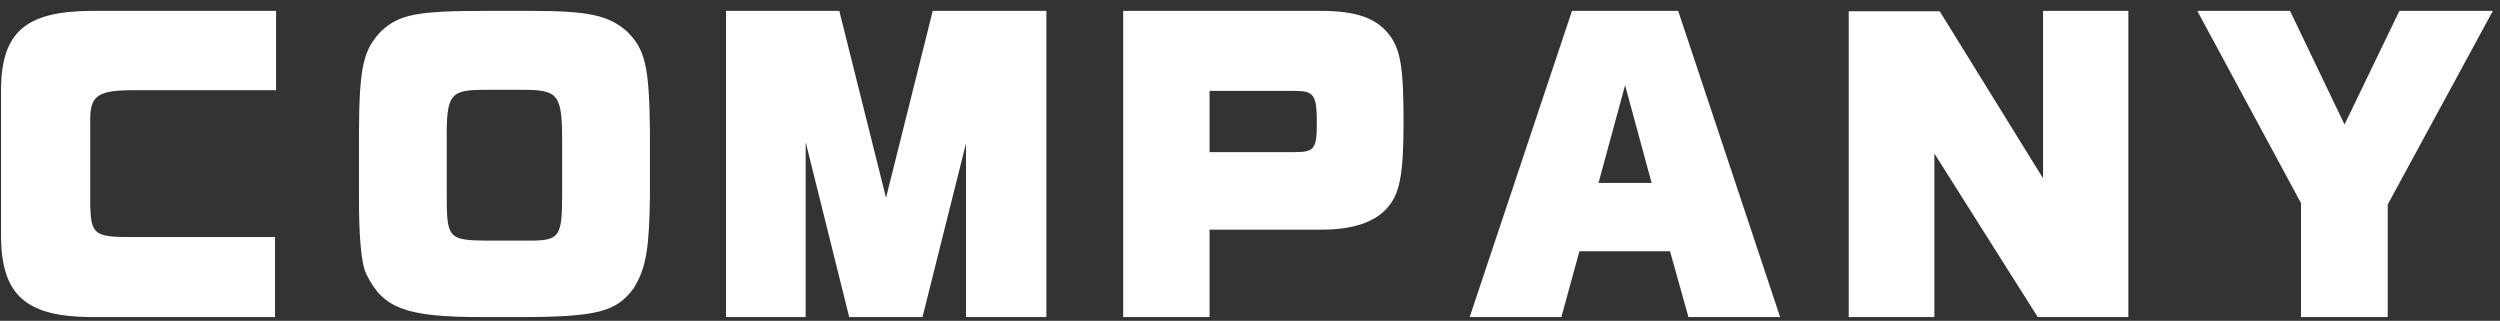
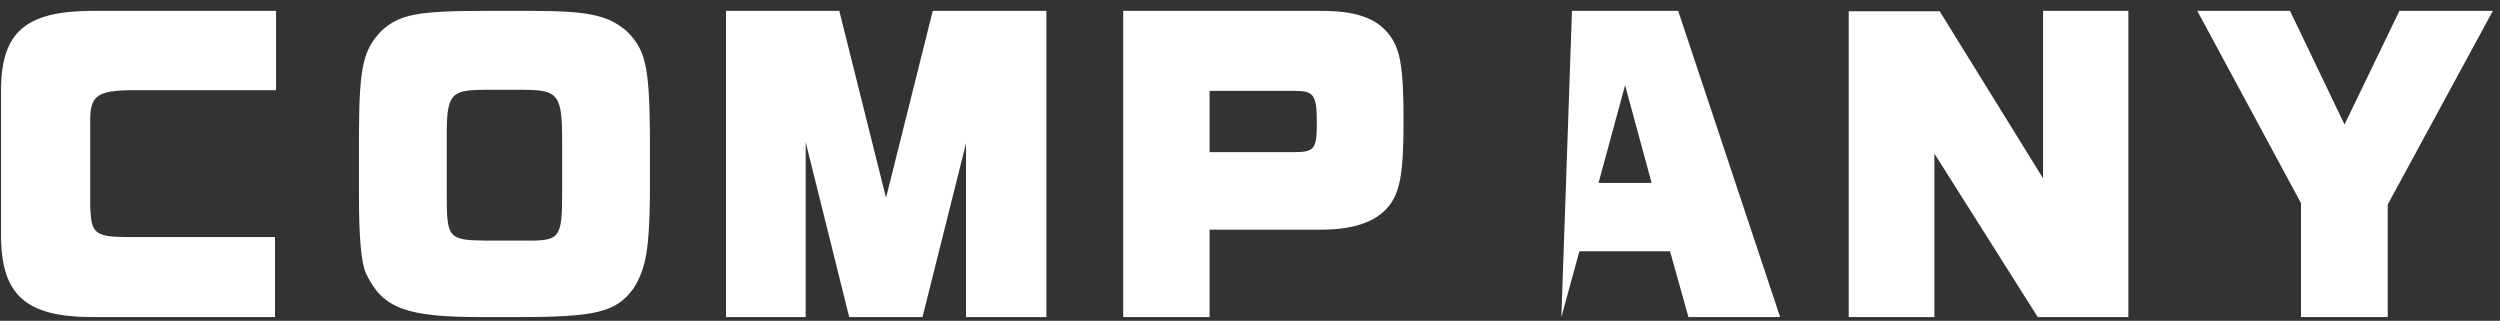
<svg xmlns="http://www.w3.org/2000/svg" width="226" height="29" viewBox="0 0 226 29" fill="none">
  <rect x="0" y="0" width="226" height="29" fill="#333333" stroke="none" />
-   <path d="M11.837 21.432H24.861V28.664H8.125C2.365 28.6 0.189 26.68 0.093 21.56V7.896C0.189 2.904 2.333 1.048 8.125 0.984H24.957V8.152H11.901C8.925 8.184 8.221 8.632 8.157 10.584V18.712C8.253 21.176 8.573 21.432 11.837 21.432ZM46.85 28.664H43.554C36.738 28.664 34.626 27.896 33.122 24.792C32.61 23.768 32.45 21.048 32.45 17.88V12.024C32.482 6.008 32.834 4.504 34.498 2.776C36.13 1.304 37.698 0.984 43.874 0.984H47.938C53.218 0.984 54.914 1.368 56.61 2.776C58.338 4.44 58.69 5.944 58.754 11.928V17.72C58.69 22.232 58.466 24.216 57.25 26.104C55.682 28.184 54.018 28.664 46.85 28.664ZM40.386 12.632V17.624C40.386 21.496 40.514 21.72 43.938 21.752H47.81C50.626 21.752 50.818 21.432 50.818 17.432V12.76C50.818 8.6 50.498 8.12 47.33 8.12H43.81C40.674 8.12 40.354 8.536 40.386 12.632ZM83.393 28.664H76.769L72.833 12.856V28.664H65.633V0.984H75.873L80.097 17.88L84.321 0.984H94.593V28.664H87.329V12.952L83.393 28.664ZM119.457 20.76H109.345V28.664H101.537V0.984H119.457C122.465 0.984 124.321 1.592 125.473 3C126.593 4.344 126.881 6.008 126.881 10.968C126.881 15.928 126.529 17.624 125.281 18.936C124.097 20.152 122.177 20.76 119.457 20.76ZM117.025 8.216H109.345V13.752H117.025C118.817 13.752 119.041 13.464 119.041 11.128C119.041 8.568 118.785 8.216 117.025 8.216ZM152.635 28.664L150.971 22.712H142.779L141.147 28.664H132.859L142.107 0.984H151.707L160.923 28.664H152.635ZM146.907 7.704L144.507 16.536H149.307L146.907 7.704ZM192.404 28.664H184.212L174.868 13.88V28.664H167.124V1.016H175.348L184.692 16.12V0.984H192.404V28.664ZM225.354 0.984L215.85 18.488V28.664H208.01V18.36L198.634 0.984H207.018L211.946 11.256L216.906 0.984H225.354Z" fill="white" />
+   <path d="M11.837 21.432H24.861V28.664H8.125C2.365 28.6 0.189 26.68 0.093 21.56V7.896C0.189 2.904 2.333 1.048 8.125 0.984H24.957V8.152H11.901C8.925 8.184 8.221 8.632 8.157 10.584V18.712C8.253 21.176 8.573 21.432 11.837 21.432ZM46.85 28.664H43.554C36.738 28.664 34.626 27.896 33.122 24.792C32.61 23.768 32.45 21.048 32.45 17.88V12.024C32.482 6.008 32.834 4.504 34.498 2.776C36.13 1.304 37.698 0.984 43.874 0.984H47.938C53.218 0.984 54.914 1.368 56.61 2.776C58.338 4.44 58.69 5.944 58.754 11.928V17.72C58.69 22.232 58.466 24.216 57.25 26.104C55.682 28.184 54.018 28.664 46.85 28.664ZM40.386 12.632V17.624C40.386 21.496 40.514 21.72 43.938 21.752H47.81C50.626 21.752 50.818 21.432 50.818 17.432V12.76C50.818 8.6 50.498 8.12 47.33 8.12H43.81C40.674 8.12 40.354 8.536 40.386 12.632ZM83.393 28.664H76.769L72.833 12.856V28.664H65.633V0.984H75.873L80.097 17.88L84.321 0.984H94.593V28.664H87.329V12.952L83.393 28.664ZM119.457 20.76H109.345V28.664H101.537V0.984H119.457C122.465 0.984 124.321 1.592 125.473 3C126.593 4.344 126.881 6.008 126.881 10.968C126.881 15.928 126.529 17.624 125.281 18.936C124.097 20.152 122.177 20.76 119.457 20.76ZM117.025 8.216H109.345V13.752H117.025C118.817 13.752 119.041 13.464 119.041 11.128C119.041 8.568 118.785 8.216 117.025 8.216ZM152.635 28.664L150.971 22.712H142.779L141.147 28.664L142.107 0.984H151.707L160.923 28.664H152.635ZM146.907 7.704L144.507 16.536H149.307L146.907 7.704ZM192.404 28.664H184.212L174.868 13.88V28.664H167.124V1.016H175.348L184.692 16.12V0.984H192.404V28.664ZM225.354 0.984L215.85 18.488V28.664H208.01V18.36L198.634 0.984H207.018L211.946 11.256L216.906 0.984H225.354Z" fill="white" />
</svg>